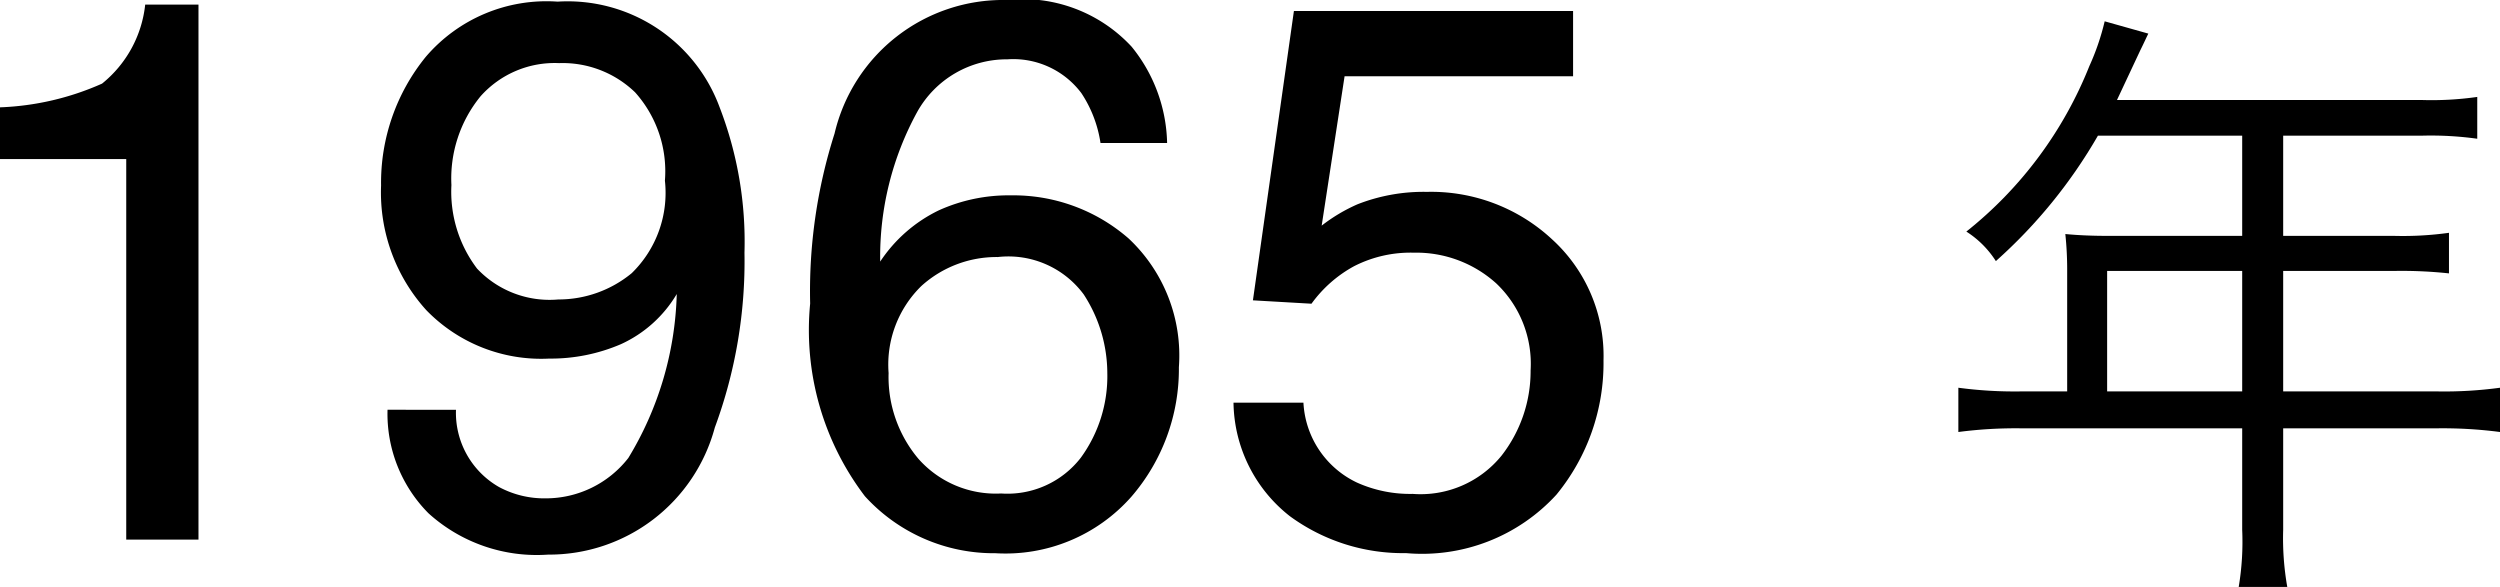
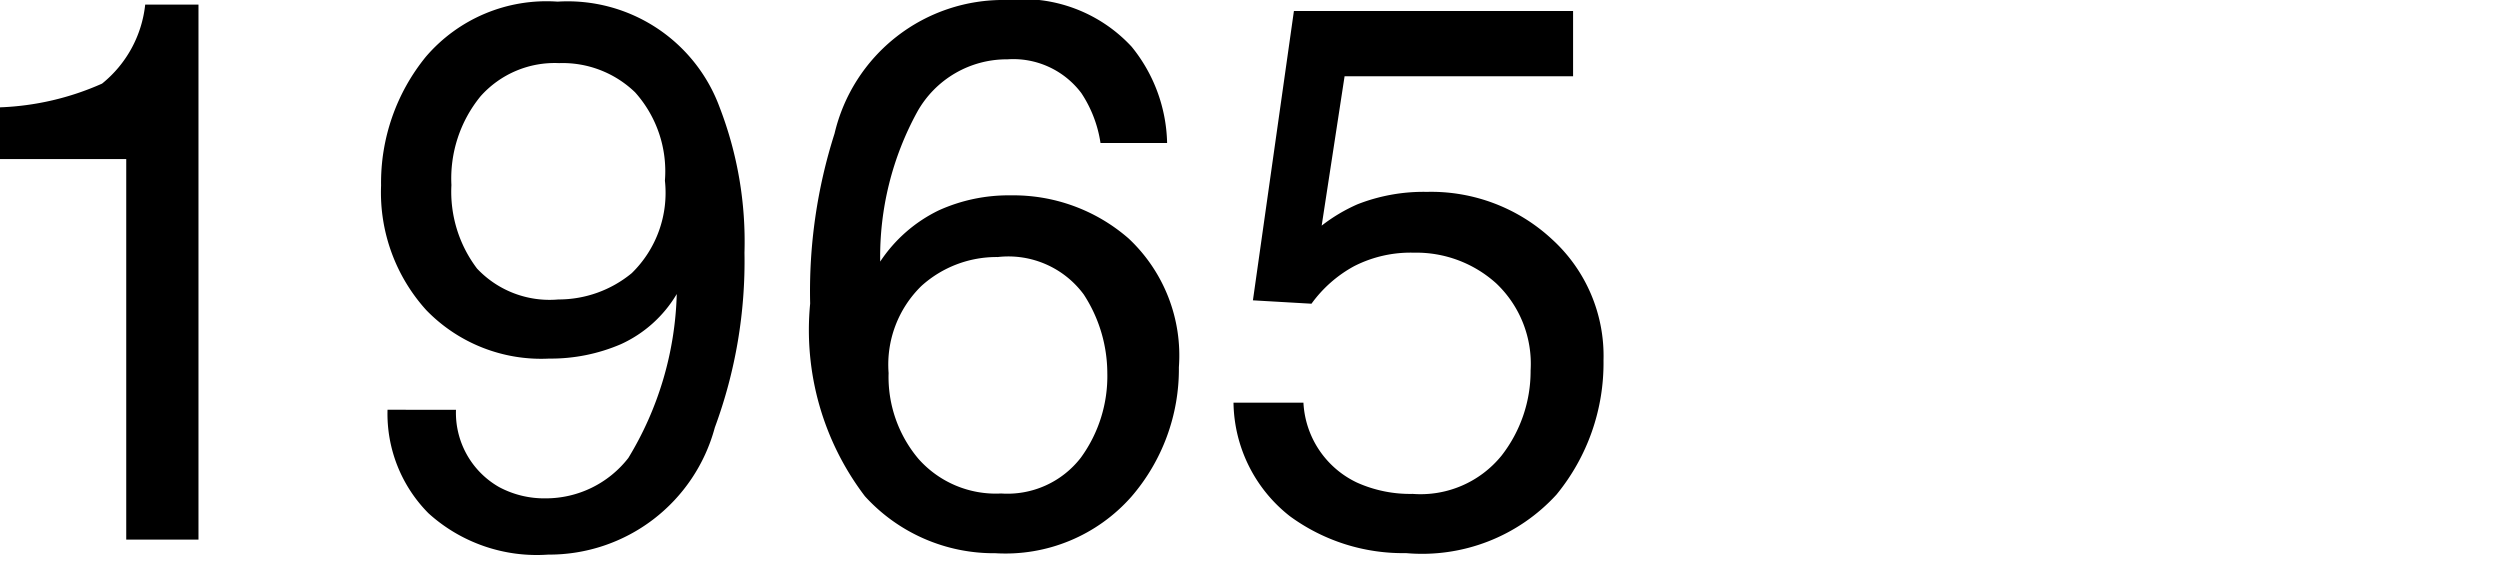
<svg xmlns="http://www.w3.org/2000/svg" width="48.796" height="11.456" viewBox="0 0 48.796 11.456">
  <g id="グループ_1479" data-name="グループ 1479" transform="translate(-5270.436 11318.532)">
    <path id="パス_160" data-name="パス 160" d="M1.436-7.427V-8.437A5.371,5.371,0,0,0,3.428-8.9a2.292,2.292,0,0,0,.842-1.542H5.31V0H3.9V-7.427Zm8.9,4.893a1.667,1.667,0,0,0,.842,1.509,1.865,1.865,0,0,0,.908.22A2.041,2.041,0,0,0,13.7-1.593a6.479,6.479,0,0,0,.945-3.2,2.443,2.443,0,0,1-1.088.978,3.459,3.459,0,0,1-1.4.282,3.123,3.123,0,0,1-2.4-.945,3.42,3.42,0,0,1-.883-2.432,3.893,3.893,0,0,1,.872-2.512A3.1,3.1,0,0,1,12.319-10.5a3.161,3.161,0,0,1,3.164,2.065A7.281,7.281,0,0,1,15.967-5.6a9.364,9.364,0,0,1-.579,3.413A3.348,3.348,0,0,1,12.136.293,3.149,3.149,0,0,1,9.8-.513,2.755,2.755,0,0,1,9-2.534Zm2-2.153A2.245,2.245,0,0,0,13.766-5.2a2.187,2.187,0,0,0,.648-1.805,2.309,2.309,0,0,0-.582-1.725A2.037,2.037,0,0,0,12.349-9.3a1.936,1.936,0,0,0-1.534.648,2.535,2.535,0,0,0-.568,1.732,2.484,2.484,0,0,0,.5,1.63A1.944,1.944,0,0,0,12.334-4.687Zm8.738-5.845a2.9,2.9,0,0,1,2.45.912,3.076,3.076,0,0,1,.692,1.879h-1.3a2.4,2.4,0,0,0-.374-.974,1.662,1.662,0,0,0-1.443-.659,2,2,0,0,0-1.758,1.022,5.887,5.887,0,0,0-.725,2.926,2.866,2.866,0,0,1,1.143-1,3.3,3.3,0,0,1,1.406-.293,3.421,3.421,0,0,1,2.3.842,3.129,3.129,0,0,1,.981,2.512,3.811,3.811,0,0,1-.93,2.531,3.277,3.277,0,0,1-2.651,1.1A3.4,3.4,0,0,1,18.318-.846a5.355,5.355,0,0,1-1.069-3.761,10.122,10.122,0,0,1,.476-3.318A3.38,3.38,0,0,1,21.072-10.532ZM20.977-.9a1.809,1.809,0,0,0,1.556-.7,2.7,2.7,0,0,0,.516-1.652,2.824,2.824,0,0,0-.461-1.534,1.829,1.829,0,0,0-1.677-.729,2.187,2.187,0,0,0-1.49.564,2.145,2.145,0,0,0-.641,1.7,2.478,2.478,0,0,0,.582,1.674A2.016,2.016,0,0,0,20.977-.9Zm5.9-1.772a1.828,1.828,0,0,0,1.047,1.56,2.528,2.528,0,0,0,1.084.22,2.035,2.035,0,0,0,1.736-.747A2.683,2.683,0,0,0,31.311-3.3a2.163,2.163,0,0,0-.67-1.7,2.326,2.326,0,0,0-1.608-.6,2.421,2.421,0,0,0-1.168.264,2.5,2.5,0,0,0-.831.732l-1.143-.066.8-5.647h5.449v1.274h-4.46l-.447,2.915a3.276,3.276,0,0,1,.7-.417,3.532,3.532,0,0,1,1.355-.242,3.467,3.467,0,0,1,2.446.93,3.076,3.076,0,0,1,1,2.358,4.047,4.047,0,0,1-.919,2.622A3.555,3.555,0,0,1,28.879.264a3.736,3.736,0,0,1-2.267-.721,2.862,2.862,0,0,1-1.1-2.216Z" transform="translate(5269 -11308)" />
-     <path id="パス_161" data-name="パス 161" d="M2.784-2.892H1.872A8.3,8.3,0,0,1,.66-2.964V-2.1a8.649,8.649,0,0,1,1.212-.072H6.2v1.98A5.342,5.342,0,0,1,6.132.924H7.08A5.472,5.472,0,0,1,7-.192v-1.98H10.02a8.649,8.649,0,0,1,1.212.072v-.864a8.073,8.073,0,0,1-1.212.072H7V-5.244H9.18a8.683,8.683,0,0,1,1.056.048v-.792a6.484,6.484,0,0,1-1.068.06H7V-7.884H9.708a6.555,6.555,0,0,1,1.08.06V-8.64a6.294,6.294,0,0,1-1.08.06H3.756l.456-.972c.072-.144.108-.228.156-.324l-.852-.24a4.75,4.75,0,0,1-.3.876,7.82,7.82,0,0,1-2.4,3.228,1.884,1.884,0,0,1,.576.576A9.872,9.872,0,0,0,3.384-7.884H6.2v1.956H3.6c-.336,0-.6-.012-.852-.036a6.652,6.652,0,0,1,.036.708Zm.78,0V-5.244H6.2v2.352Z" transform="translate(5308 -11308)" />
  </g>
</svg>